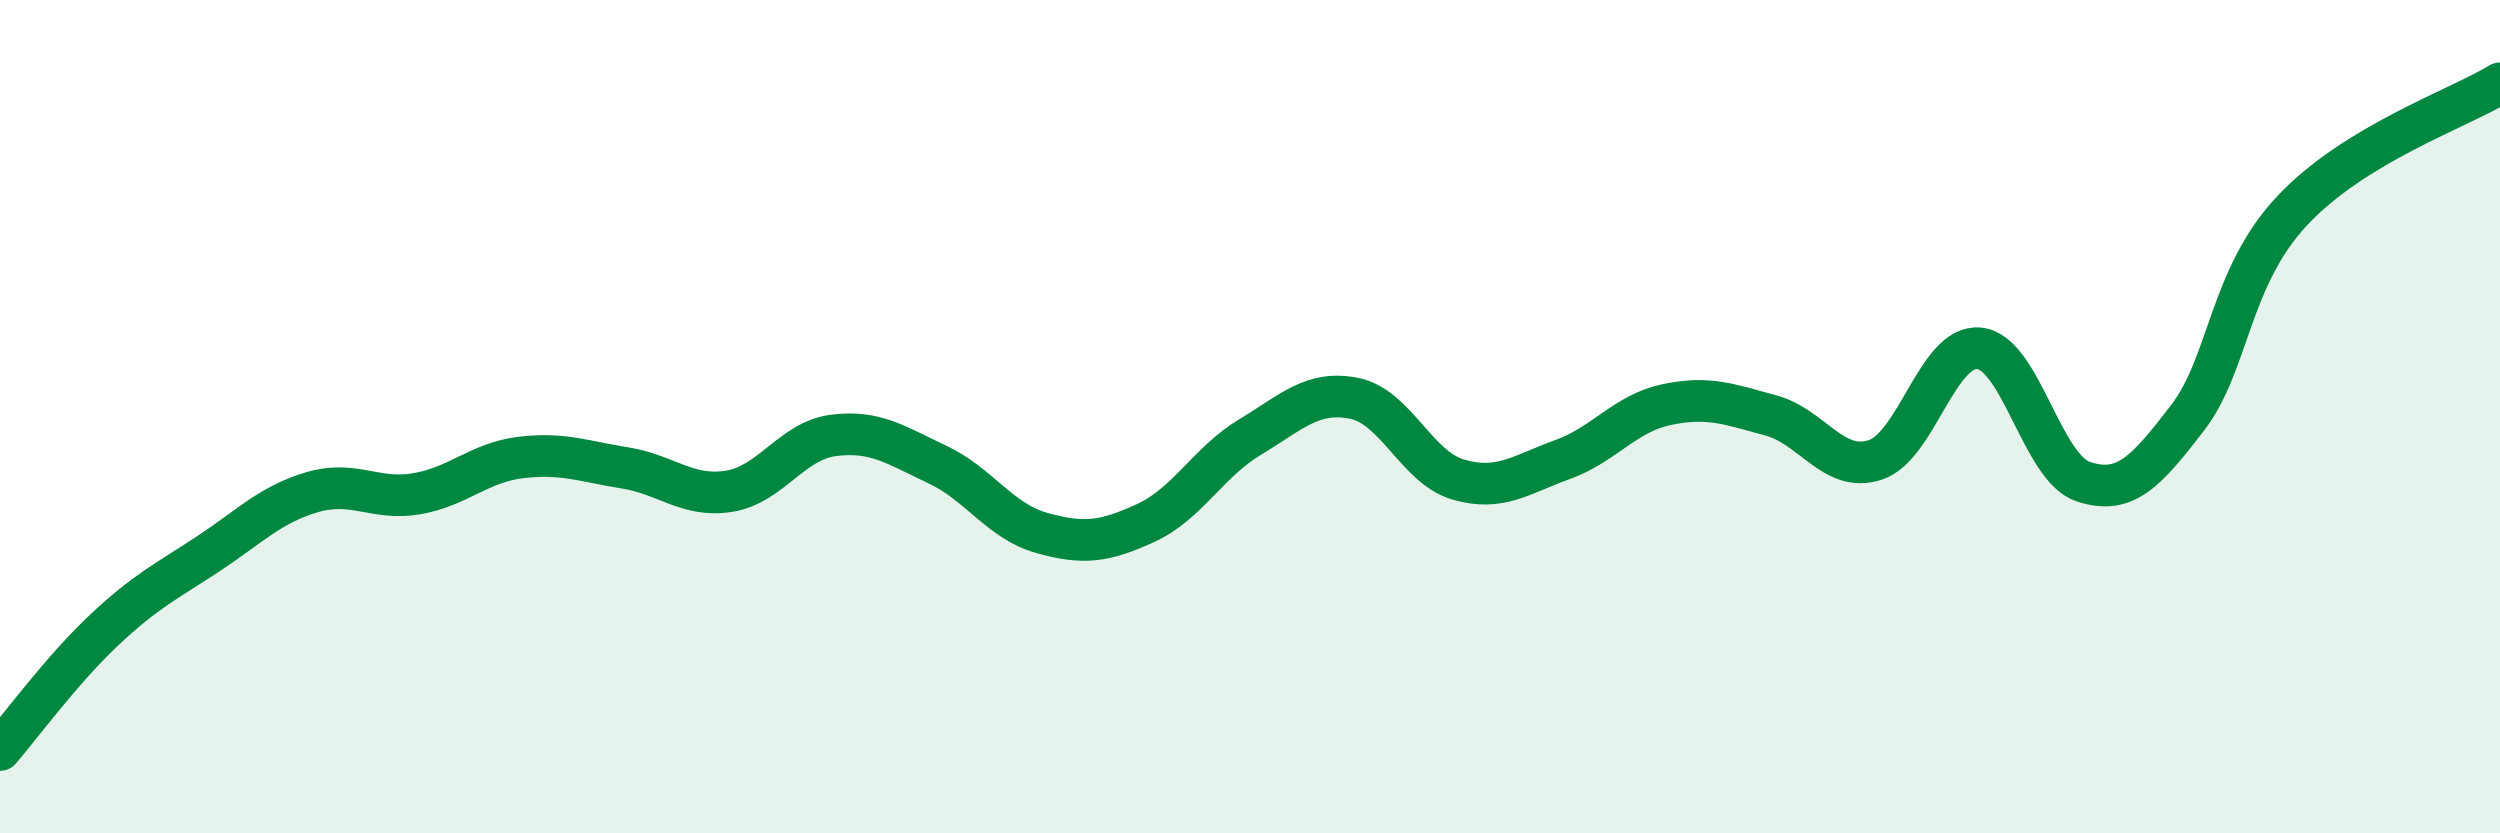
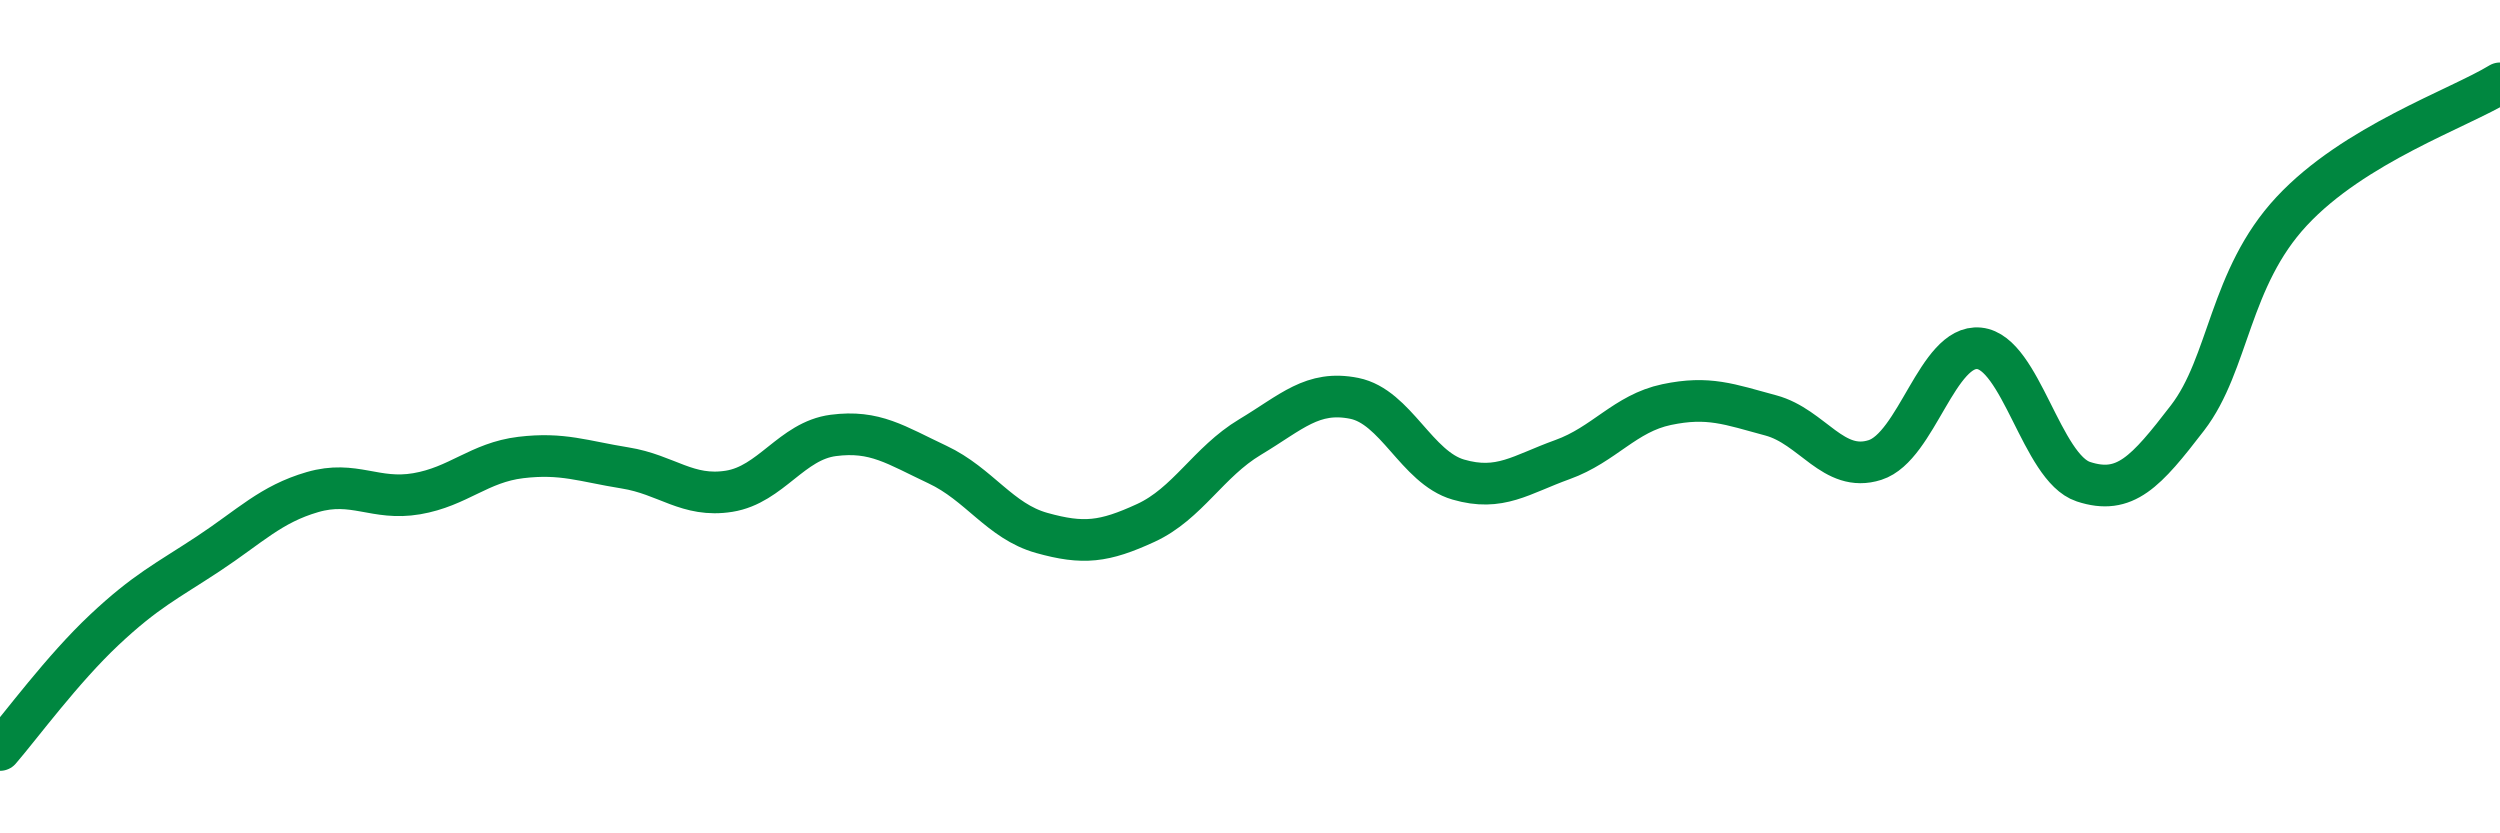
<svg xmlns="http://www.w3.org/2000/svg" width="60" height="20" viewBox="0 0 60 20">
-   <path d="M 0,18 C 0.5,17.42 1.5,16.06 2.5,15.12 C 3.5,14.18 4,13.95 5,13.29 C 6,12.63 6.5,12.1 7.5,11.81 C 8.5,11.52 9,12.02 10,11.85 C 11,11.68 11.5,11.1 12.5,10.98 C 13.5,10.86 14,11.07 15,11.23 C 16,11.39 16.5,11.95 17.5,11.79 C 18.5,11.63 19,10.58 20,10.45 C 21,10.32 21.5,10.68 22.5,11.15 C 23.5,11.62 24,12.51 25,12.79 C 26,13.07 26.5,13.01 27.5,12.55 C 28.5,12.09 29,11.09 30,10.49 C 31,9.89 31.5,9.36 32.5,9.56 C 33.5,9.76 34,11.22 35,11.51 C 36,11.8 36.5,11.39 37.5,11.03 C 38.5,10.67 39,9.92 40,9.71 C 41,9.5 41.5,9.7 42.5,9.97 C 43.5,10.24 44,11.36 45,11.04 C 46,10.72 46.5,8.26 47.5,8.36 C 48.5,8.46 49,11.23 50,11.56 C 51,11.89 51.5,11.33 52.5,10.03 C 53.5,8.73 53.5,6.68 55,5.07 C 56.5,3.46 59,2.61 60,2L60 20L0 20Z" fill="#008740" opacity="0.1" stroke-linecap="round" stroke-linejoin="round" />
  <path d="M 0,18 C 0.5,17.42 1.5,16.06 2.5,15.12 C 3.5,14.18 4,13.95 5,13.29 C 6,12.63 6.5,12.1 7.5,11.81 C 8.5,11.52 9,12.02 10,11.85 C 11,11.68 11.5,11.1 12.5,10.98 C 13.5,10.86 14,11.07 15,11.23 C 16,11.39 16.5,11.95 17.5,11.79 C 18.5,11.63 19,10.58 20,10.45 C 21,10.32 21.5,10.68 22.5,11.15 C 23.5,11.62 24,12.51 25,12.79 C 26,13.07 26.5,13.01 27.5,12.55 C 28.5,12.09 29,11.09 30,10.49 C 31,9.89 31.5,9.36 32.5,9.56 C 33.5,9.76 34,11.22 35,11.51 C 36,11.8 36.5,11.39 37.5,11.03 C 38.5,10.67 39,9.92 40,9.71 C 41,9.5 41.5,9.7 42.5,9.97 C 43.5,10.24 44,11.36 45,11.04 C 46,10.72 46.5,8.26 47.5,8.36 C 48.5,8.46 49,11.23 50,11.56 C 51,11.89 51.5,11.33 52.5,10.03 C 53.5,8.73 53.5,6.68 55,5.07 C 56.5,3.46 59,2.61 60,2" stroke="#008740" stroke-width="1" fill="none" stroke-linecap="round" stroke-linejoin="round" />
</svg>